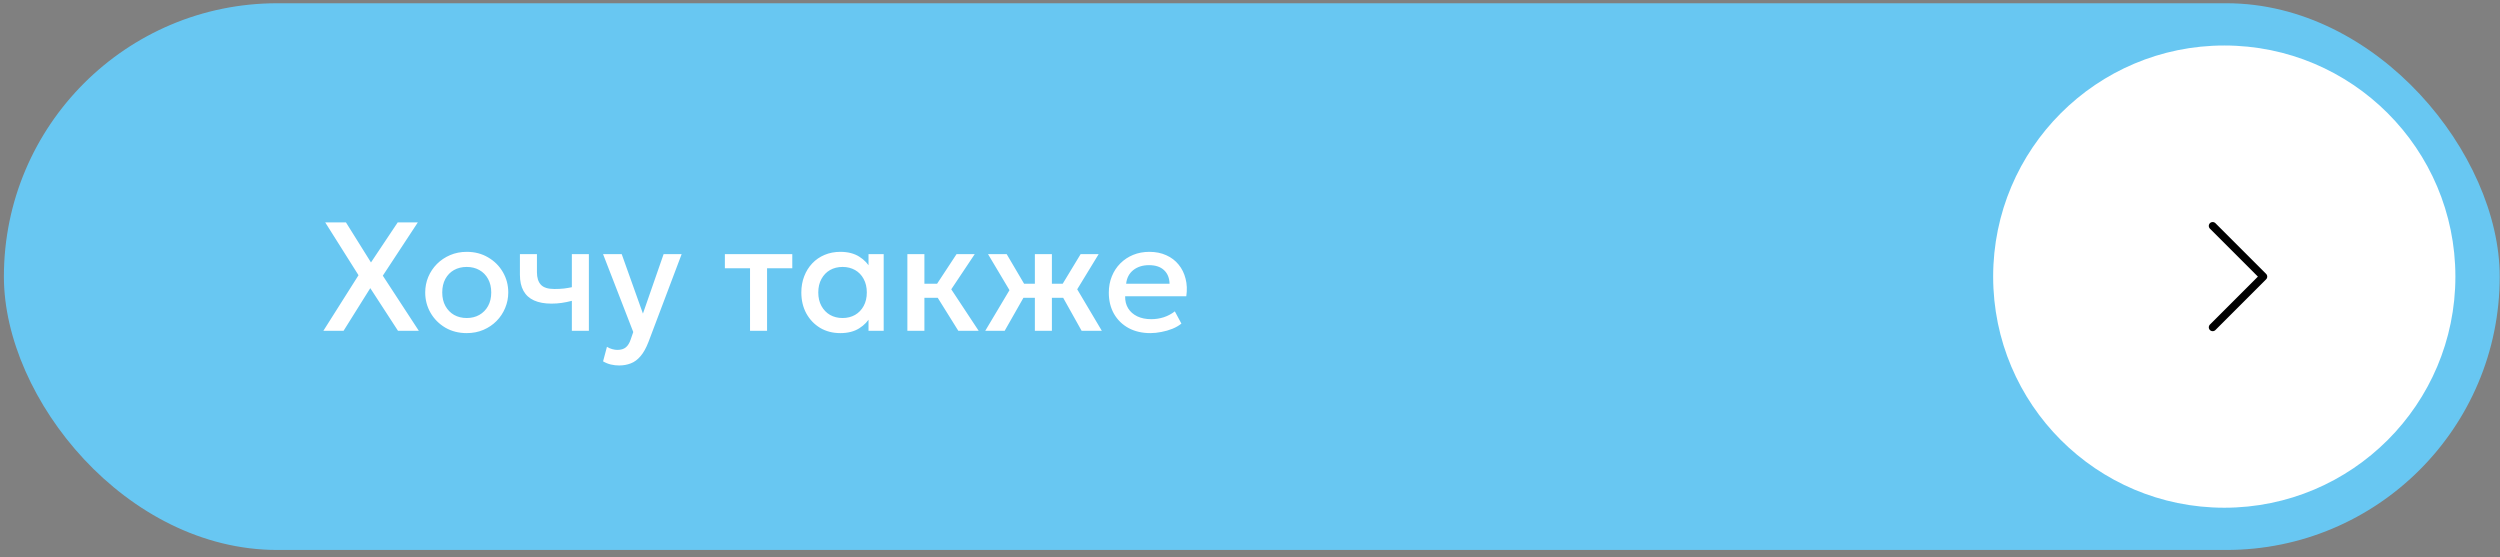
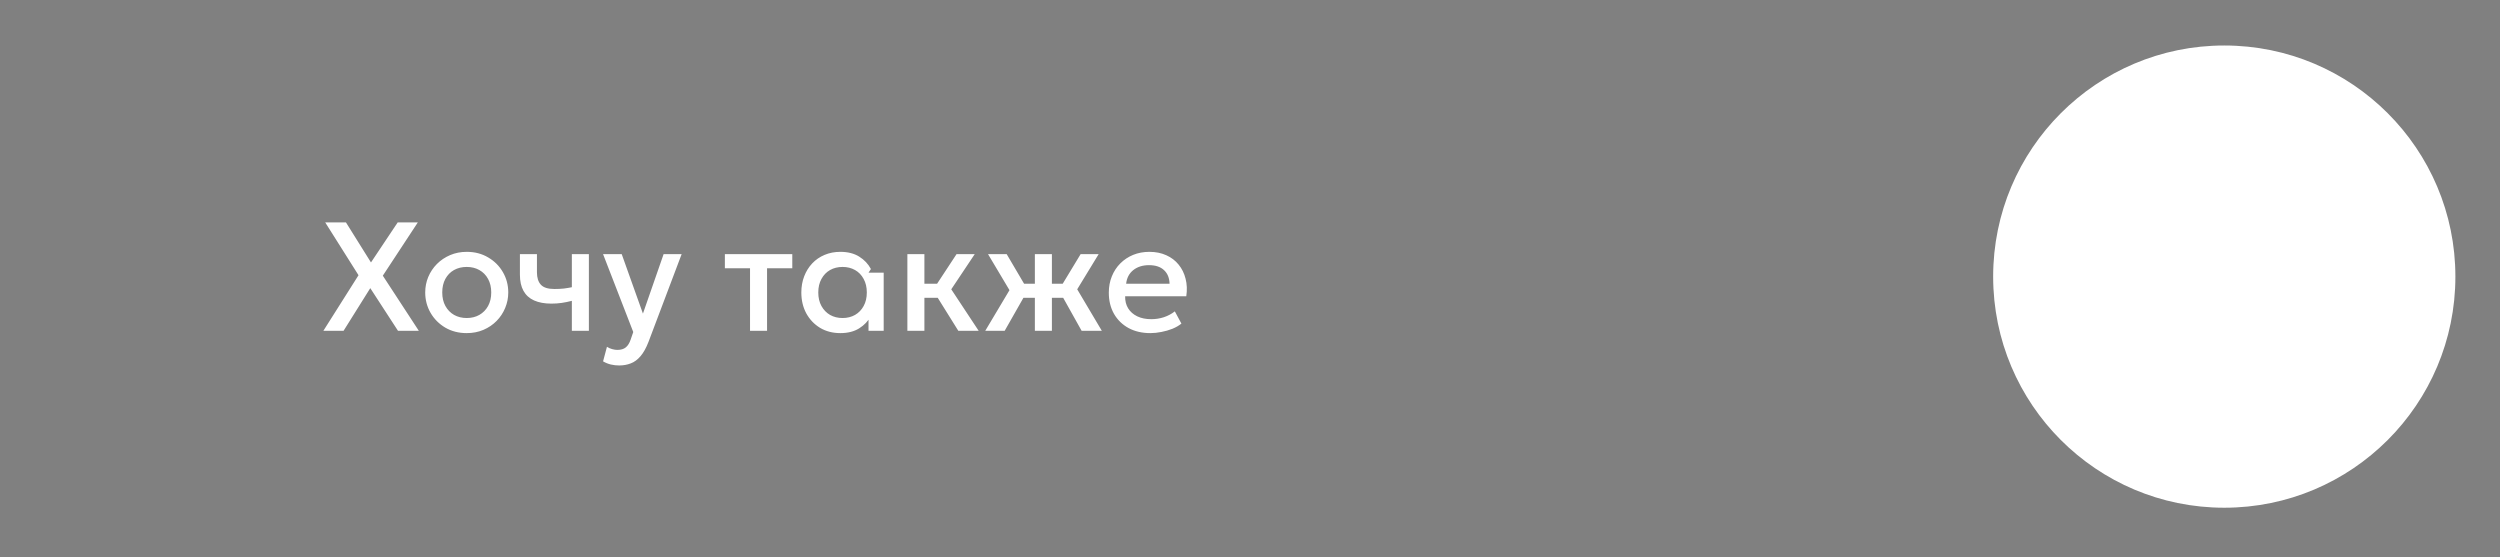
<svg xmlns="http://www.w3.org/2000/svg" width="323" height="72" viewBox="0 0 323 72" fill="none">
  <rect x="0" y="0" width="323" height="72" fill="#808080" stroke="none" />
-   <rect x="0.503" y="0.42" width="322.46" height="70.635" rx="35.318" fill="#68C7F2" />
-   <path d="M41.78 42.738L46.32 35.558L42.02 28.738H44.7L47.93 33.908L51.38 28.738H53.98L49.46 35.618L54.11 42.738H51.42L47.84 37.228L44.39 42.738H41.78ZM60.298 43.038C59.264 43.038 58.341 42.801 57.528 42.328C56.721 41.848 56.088 41.211 55.628 40.418C55.168 39.618 54.938 38.741 54.938 37.788C54.938 37.081 55.068 36.415 55.328 35.788C55.594 35.155 55.968 34.595 56.448 34.108C56.934 33.621 57.505 33.238 58.158 32.958C58.811 32.678 59.528 32.538 60.308 32.538C61.341 32.538 62.261 32.778 63.068 33.258C63.881 33.731 64.518 34.368 64.978 35.168C65.438 35.961 65.668 36.835 65.668 37.788C65.668 38.488 65.534 39.155 65.268 39.788C65.008 40.421 64.638 40.981 64.158 41.468C63.678 41.955 63.111 42.338 62.458 42.618C61.804 42.898 61.084 43.038 60.298 43.038ZM60.298 41.088C60.911 41.088 61.455 40.955 61.928 40.688C62.408 40.415 62.785 40.031 63.058 39.538C63.331 39.045 63.468 38.461 63.468 37.788C63.468 37.115 63.331 36.531 63.058 36.038C62.785 35.538 62.408 35.155 61.928 34.888C61.455 34.621 60.911 34.488 60.298 34.488C59.684 34.488 59.138 34.621 58.658 34.888C58.184 35.155 57.811 35.538 57.538 36.038C57.271 36.531 57.138 37.115 57.138 37.788C57.138 38.461 57.275 39.045 57.548 39.538C57.821 40.031 58.194 40.415 58.668 40.688C59.148 40.955 59.691 41.088 60.298 41.088ZM73.883 42.738V38.868C73.416 38.988 72.973 39.078 72.553 39.138C72.14 39.198 71.703 39.228 71.243 39.228C70.356 39.228 69.61 39.091 69.003 38.818C68.396 38.545 67.94 38.131 67.633 37.578C67.326 37.025 67.173 36.328 67.173 35.488V32.838H69.373V35.178C69.373 35.885 69.543 36.421 69.883 36.788C70.223 37.155 70.803 37.338 71.623 37.338C72.096 37.338 72.51 37.318 72.863 37.278C73.223 37.231 73.563 37.175 73.883 37.108V32.838H76.083V42.738H73.883ZM79.997 47.218C79.637 47.218 79.284 47.178 78.937 47.098C78.591 47.018 78.251 46.881 77.917 46.688L78.417 44.808C78.624 44.941 78.85 45.041 79.097 45.108C79.344 45.175 79.564 45.208 79.757 45.208C80.224 45.208 80.591 45.098 80.857 44.878C81.124 44.658 81.334 44.318 81.487 43.858L81.817 42.898L77.917 32.838H80.327L83.067 40.518L85.737 32.838H88.067L83.787 44.168C83.481 44.961 83.137 45.578 82.757 46.018C82.377 46.465 81.957 46.775 81.497 46.948C81.037 47.128 80.537 47.218 79.997 47.218ZM96.904 42.738V34.658H93.654V32.838H102.364V34.658H99.104V42.738H96.904ZM108.572 43.038C107.585 43.038 106.712 42.811 105.952 42.358C105.198 41.898 104.605 41.275 104.172 40.488C103.745 39.695 103.532 38.795 103.532 37.788C103.532 37.035 103.655 36.338 103.902 35.698C104.148 35.058 104.495 34.501 104.942 34.028C105.388 33.555 105.922 33.188 106.542 32.928C107.162 32.668 107.838 32.538 108.572 32.538C109.545 32.538 110.358 32.745 111.012 33.158C111.672 33.571 112.175 34.105 112.522 34.758L112.212 35.228V32.838H114.172V42.738H112.212V40.348L112.522 40.818C112.175 41.471 111.672 42.005 111.012 42.418C110.358 42.831 109.545 43.038 108.572 43.038ZM108.862 41.088C109.462 41.088 109.998 40.955 110.472 40.688C110.945 40.415 111.315 40.031 111.582 39.538C111.855 39.045 111.992 38.461 111.992 37.788C111.992 37.115 111.855 36.531 111.582 36.038C111.315 35.538 110.945 35.155 110.472 34.888C109.998 34.621 109.462 34.488 108.862 34.488C108.255 34.488 107.715 34.621 107.242 34.888C106.775 35.155 106.405 35.538 106.132 36.038C105.858 36.531 105.722 37.115 105.722 37.788C105.722 38.461 105.858 39.045 106.132 39.538C106.405 40.031 106.775 40.415 107.242 40.688C107.715 40.955 108.255 41.088 108.862 41.088ZM123.813 42.738L120.533 37.478L123.583 32.838H125.933L122.903 37.378L126.443 42.738H123.813ZM117.233 42.738V32.838H119.433V36.658H122.413V38.478H119.433V42.738H117.233ZM133.705 42.738V38.478H130.995V36.658H133.705V32.838H135.905V36.658H138.605V38.478H135.905V42.738H133.705ZM127.295 42.738L130.425 37.488L127.655 32.838H130.065L132.795 37.478L129.805 42.738H127.295ZM139.745 42.738L136.805 37.478L139.615 32.838H141.945L139.175 37.378L142.355 42.738H139.745ZM148.628 43.038C147.561 43.038 146.625 42.821 145.818 42.388C145.011 41.948 144.381 41.335 143.928 40.548C143.481 39.761 143.258 38.848 143.258 37.808C143.258 37.048 143.388 36.348 143.648 35.708C143.908 35.061 144.275 34.501 144.748 34.028C145.221 33.555 145.775 33.188 146.408 32.928C147.048 32.668 147.745 32.538 148.498 32.538C149.318 32.538 150.048 32.685 150.688 32.978C151.328 33.265 151.858 33.668 152.278 34.188C152.705 34.708 153.005 35.318 153.178 36.018C153.358 36.711 153.388 37.465 153.268 38.278H145.368C145.355 38.871 145.485 39.391 145.758 39.838C146.031 40.278 146.421 40.621 146.928 40.868C147.441 41.115 148.045 41.238 148.738 41.238C149.298 41.238 149.838 41.155 150.358 40.988C150.885 40.815 151.361 40.561 151.788 40.228L152.638 41.808C152.318 42.068 151.931 42.291 151.478 42.478C151.025 42.658 150.551 42.795 150.058 42.888C149.565 42.988 149.088 43.038 148.628 43.038ZM145.498 36.658H151.108C151.088 35.911 150.848 35.325 150.388 34.898C149.935 34.471 149.288 34.258 148.448 34.258C147.635 34.258 146.958 34.471 146.418 34.898C145.885 35.325 145.578 35.911 145.498 36.658Z" fill="white" />
+   <path d="M41.78 42.738L46.32 35.558L42.02 28.738H44.7L47.93 33.908L51.38 28.738H53.98L49.46 35.618L54.11 42.738H51.42L47.84 37.228L44.39 42.738H41.78ZM60.298 43.038C59.264 43.038 58.341 42.801 57.528 42.328C56.721 41.848 56.088 41.211 55.628 40.418C55.168 39.618 54.938 38.741 54.938 37.788C54.938 37.081 55.068 36.415 55.328 35.788C55.594 35.155 55.968 34.595 56.448 34.108C56.934 33.621 57.505 33.238 58.158 32.958C58.811 32.678 59.528 32.538 60.308 32.538C61.341 32.538 62.261 32.778 63.068 33.258C63.881 33.731 64.518 34.368 64.978 35.168C65.438 35.961 65.668 36.835 65.668 37.788C65.668 38.488 65.534 39.155 65.268 39.788C65.008 40.421 64.638 40.981 64.158 41.468C63.678 41.955 63.111 42.338 62.458 42.618C61.804 42.898 61.084 43.038 60.298 43.038ZM60.298 41.088C60.911 41.088 61.455 40.955 61.928 40.688C62.408 40.415 62.785 40.031 63.058 39.538C63.331 39.045 63.468 38.461 63.468 37.788C63.468 37.115 63.331 36.531 63.058 36.038C62.785 35.538 62.408 35.155 61.928 34.888C61.455 34.621 60.911 34.488 60.298 34.488C59.684 34.488 59.138 34.621 58.658 34.888C58.184 35.155 57.811 35.538 57.538 36.038C57.271 36.531 57.138 37.115 57.138 37.788C57.138 38.461 57.275 39.045 57.548 39.538C57.821 40.031 58.194 40.415 58.668 40.688C59.148 40.955 59.691 41.088 60.298 41.088ZM73.883 42.738V38.868C73.416 38.988 72.973 39.078 72.553 39.138C72.14 39.198 71.703 39.228 71.243 39.228C70.356 39.228 69.61 39.091 69.003 38.818C68.396 38.545 67.94 38.131 67.633 37.578C67.326 37.025 67.173 36.328 67.173 35.488V32.838H69.373V35.178C69.373 35.885 69.543 36.421 69.883 36.788C70.223 37.155 70.803 37.338 71.623 37.338C72.096 37.338 72.51 37.318 72.863 37.278C73.223 37.231 73.563 37.175 73.883 37.108V32.838H76.083V42.738H73.883ZM79.997 47.218C79.637 47.218 79.284 47.178 78.937 47.098C78.591 47.018 78.251 46.881 77.917 46.688L78.417 44.808C78.624 44.941 78.85 45.041 79.097 45.108C79.344 45.175 79.564 45.208 79.757 45.208C80.224 45.208 80.591 45.098 80.857 44.878C81.124 44.658 81.334 44.318 81.487 43.858L81.817 42.898L77.917 32.838H80.327L83.067 40.518L85.737 32.838H88.067L83.787 44.168C83.481 44.961 83.137 45.578 82.757 46.018C82.377 46.465 81.957 46.775 81.497 46.948C81.037 47.128 80.537 47.218 79.997 47.218ZM96.904 42.738V34.658H93.654V32.838H102.364V34.658H99.104V42.738H96.904ZM108.572 43.038C107.585 43.038 106.712 42.811 105.952 42.358C105.198 41.898 104.605 41.275 104.172 40.488C103.745 39.695 103.532 38.795 103.532 37.788C103.532 37.035 103.655 36.338 103.902 35.698C104.148 35.058 104.495 34.501 104.942 34.028C105.388 33.555 105.922 33.188 106.542 32.928C107.162 32.668 107.838 32.538 108.572 32.538C109.545 32.538 110.358 32.745 111.012 33.158C111.672 33.571 112.175 34.105 112.522 34.758L112.212 35.228H114.172V42.738H112.212V40.348L112.522 40.818C112.175 41.471 111.672 42.005 111.012 42.418C110.358 42.831 109.545 43.038 108.572 43.038ZM108.862 41.088C109.462 41.088 109.998 40.955 110.472 40.688C110.945 40.415 111.315 40.031 111.582 39.538C111.855 39.045 111.992 38.461 111.992 37.788C111.992 37.115 111.855 36.531 111.582 36.038C111.315 35.538 110.945 35.155 110.472 34.888C109.998 34.621 109.462 34.488 108.862 34.488C108.255 34.488 107.715 34.621 107.242 34.888C106.775 35.155 106.405 35.538 106.132 36.038C105.858 36.531 105.722 37.115 105.722 37.788C105.722 38.461 105.858 39.045 106.132 39.538C106.405 40.031 106.775 40.415 107.242 40.688C107.715 40.955 108.255 41.088 108.862 41.088ZM123.813 42.738L120.533 37.478L123.583 32.838H125.933L122.903 37.378L126.443 42.738H123.813ZM117.233 42.738V32.838H119.433V36.658H122.413V38.478H119.433V42.738H117.233ZM133.705 42.738V38.478H130.995V36.658H133.705V32.838H135.905V36.658H138.605V38.478H135.905V42.738H133.705ZM127.295 42.738L130.425 37.488L127.655 32.838H130.065L132.795 37.478L129.805 42.738H127.295ZM139.745 42.738L136.805 37.478L139.615 32.838H141.945L139.175 37.378L142.355 42.738H139.745ZM148.628 43.038C147.561 43.038 146.625 42.821 145.818 42.388C145.011 41.948 144.381 41.335 143.928 40.548C143.481 39.761 143.258 38.848 143.258 37.808C143.258 37.048 143.388 36.348 143.648 35.708C143.908 35.061 144.275 34.501 144.748 34.028C145.221 33.555 145.775 33.188 146.408 32.928C147.048 32.668 147.745 32.538 148.498 32.538C149.318 32.538 150.048 32.685 150.688 32.978C151.328 33.265 151.858 33.668 152.278 34.188C152.705 34.708 153.005 35.318 153.178 36.018C153.358 36.711 153.388 37.465 153.268 38.278H145.368C145.355 38.871 145.485 39.391 145.758 39.838C146.031 40.278 146.421 40.621 146.928 40.868C147.441 41.115 148.045 41.238 148.738 41.238C149.298 41.238 149.838 41.155 150.358 40.988C150.885 40.815 151.361 40.561 151.788 40.228L152.638 41.808C152.318 42.068 151.931 42.291 151.478 42.478C151.025 42.658 150.551 42.795 150.058 42.888C149.565 42.988 149.088 43.038 148.628 43.038ZM145.498 36.658H151.108C151.088 35.911 150.848 35.325 150.388 34.898C149.935 34.471 149.288 34.258 148.448 34.258C147.635 34.258 146.958 34.471 146.418 34.898C145.885 35.325 145.578 35.911 145.498 36.658Z" fill="white" />
  <circle cx="287.376" cy="35.738" r="29.86" fill="white" />
-   <path d="M285.876 42.289L292.427 35.738L285.876 29.187" stroke="black" stroke-linecap="round" stroke-linejoin="round" />
</svg>